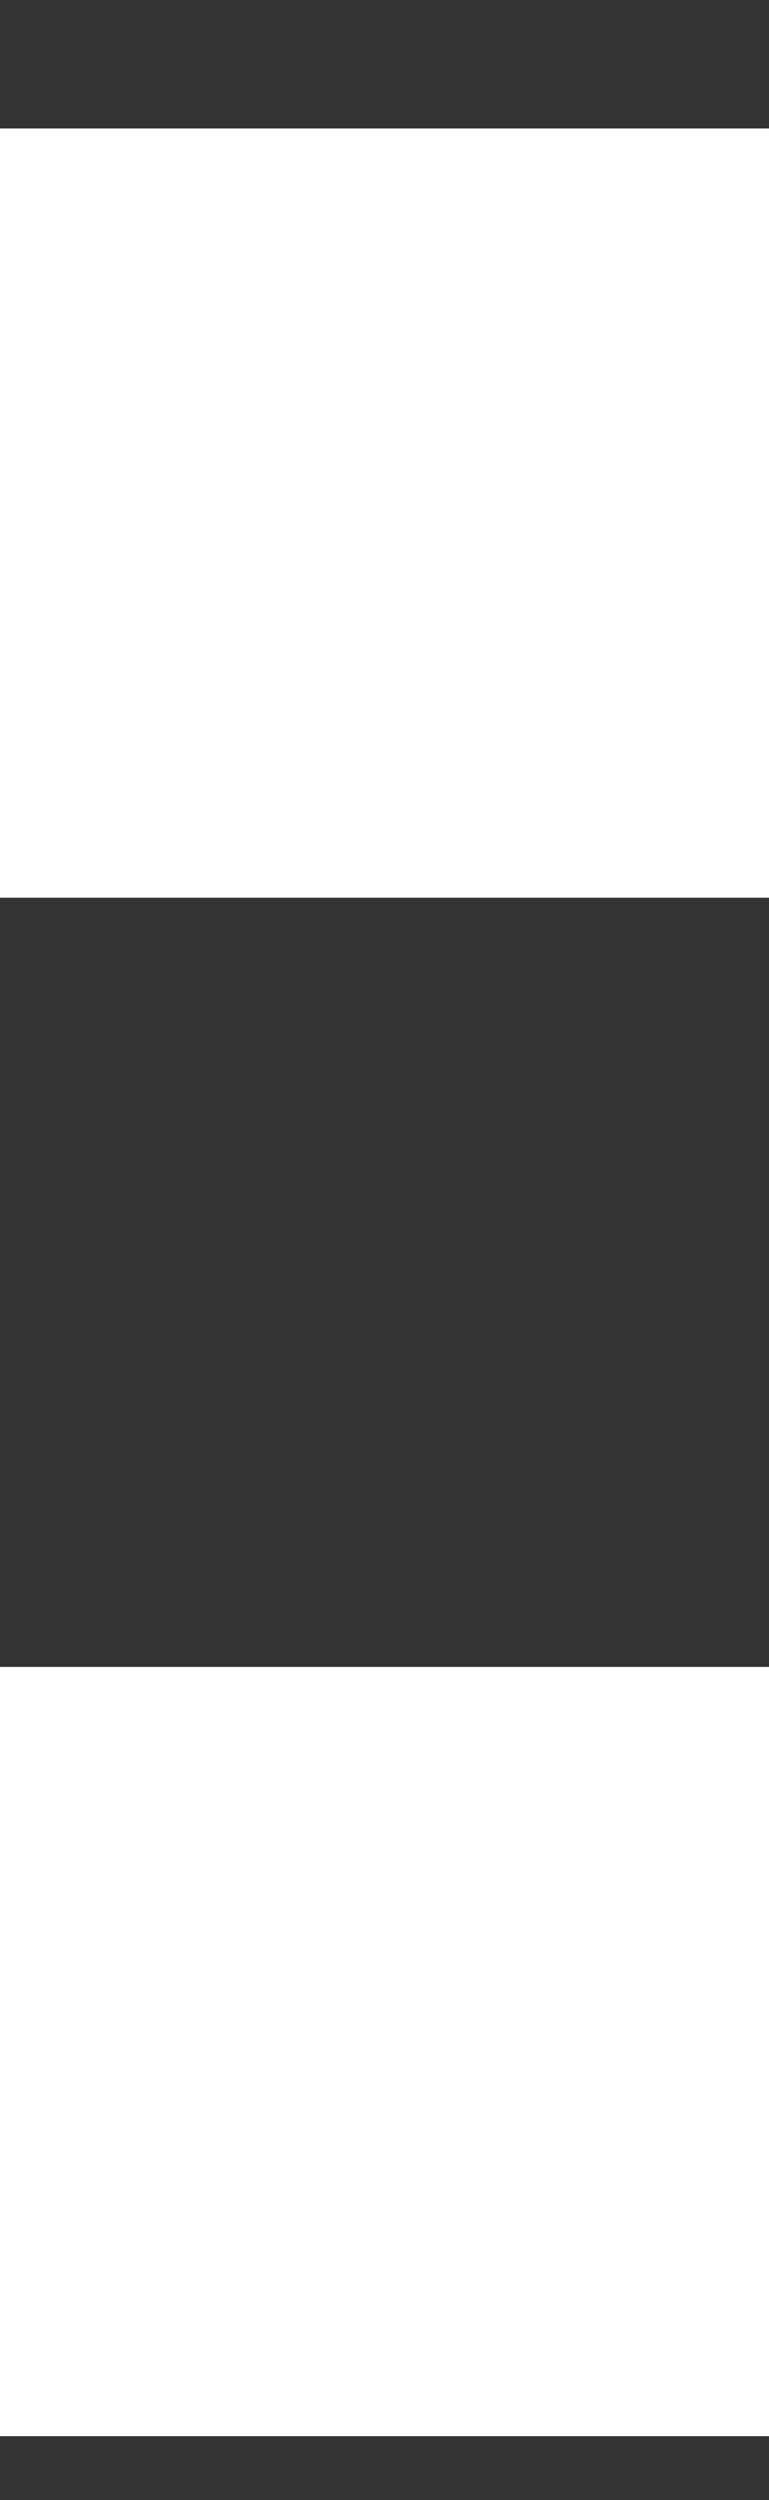
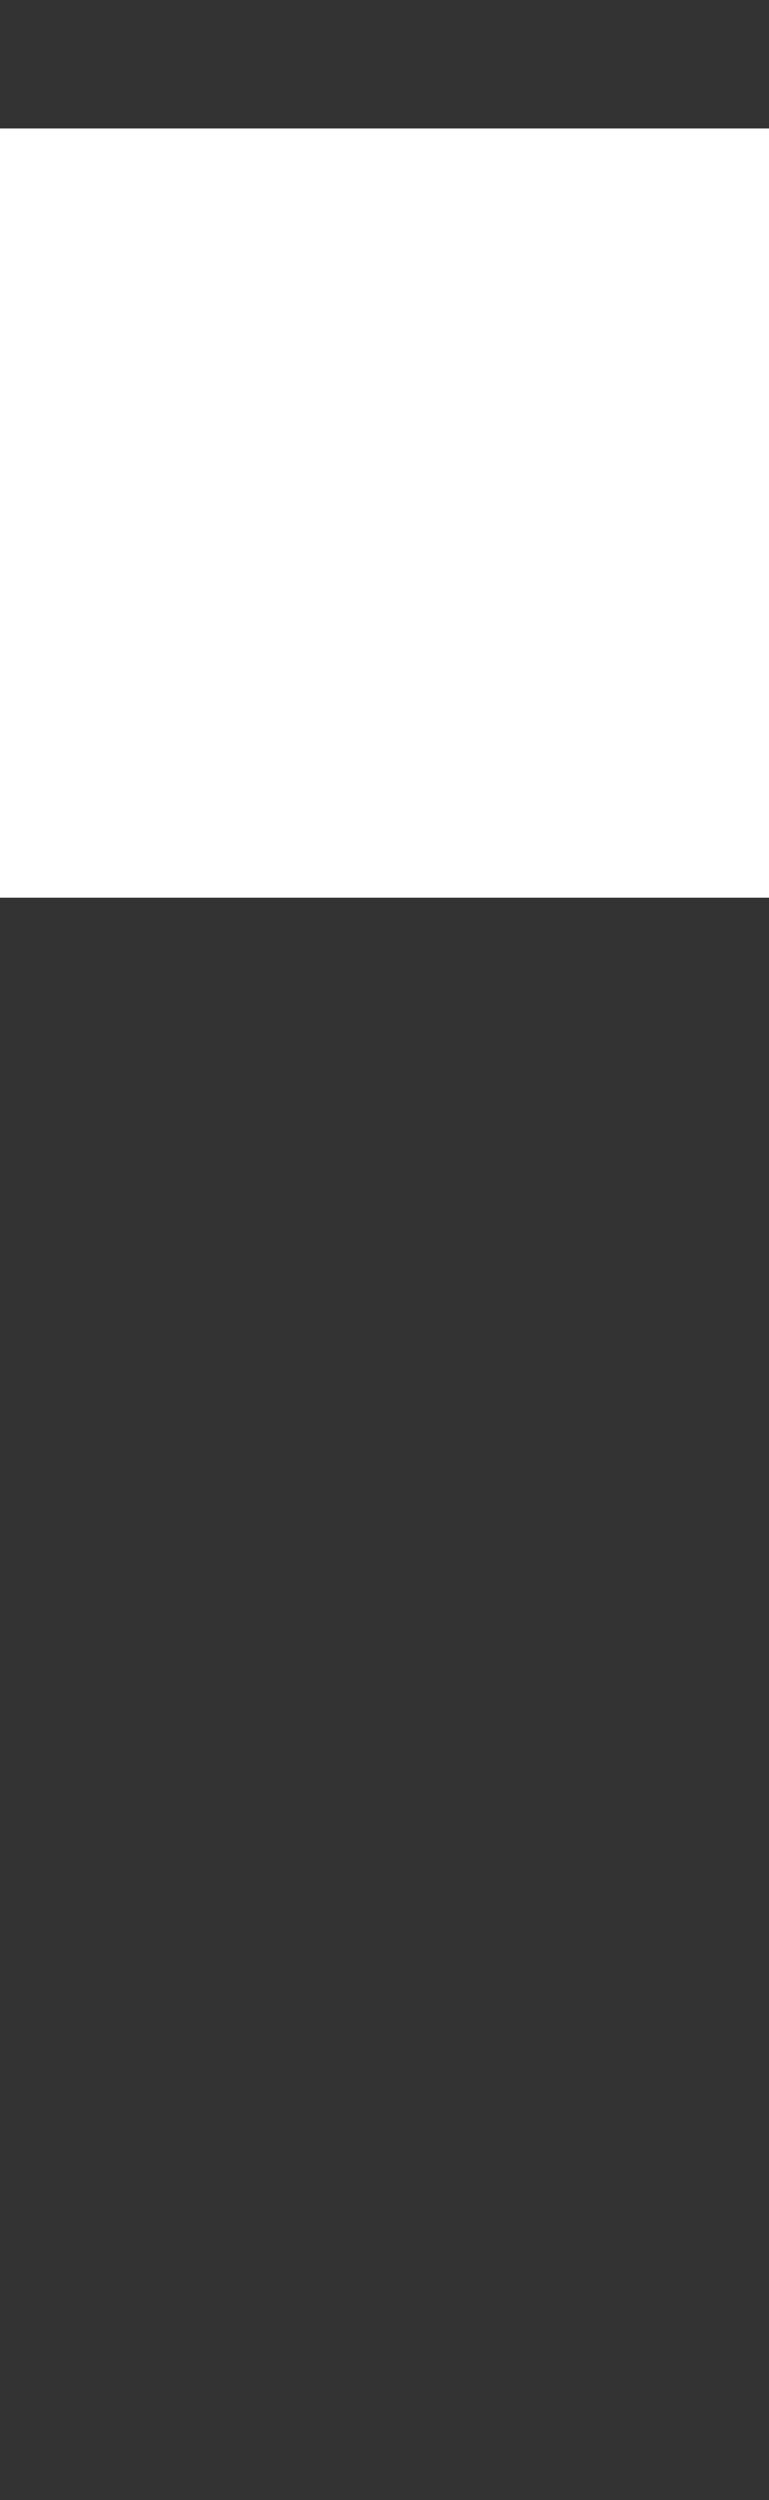
<svg xmlns="http://www.w3.org/2000/svg" width="4" height="13" viewBox="0 0 4 13" fill="none">
  <rect x="0" y="0" width="4" height="13" fill="#333333" stroke="none" />
  <rect y="0.668" width="4" height="4" fill="white" />
-   <rect y="8.668" width="4" height="4" fill="white" />
</svg>